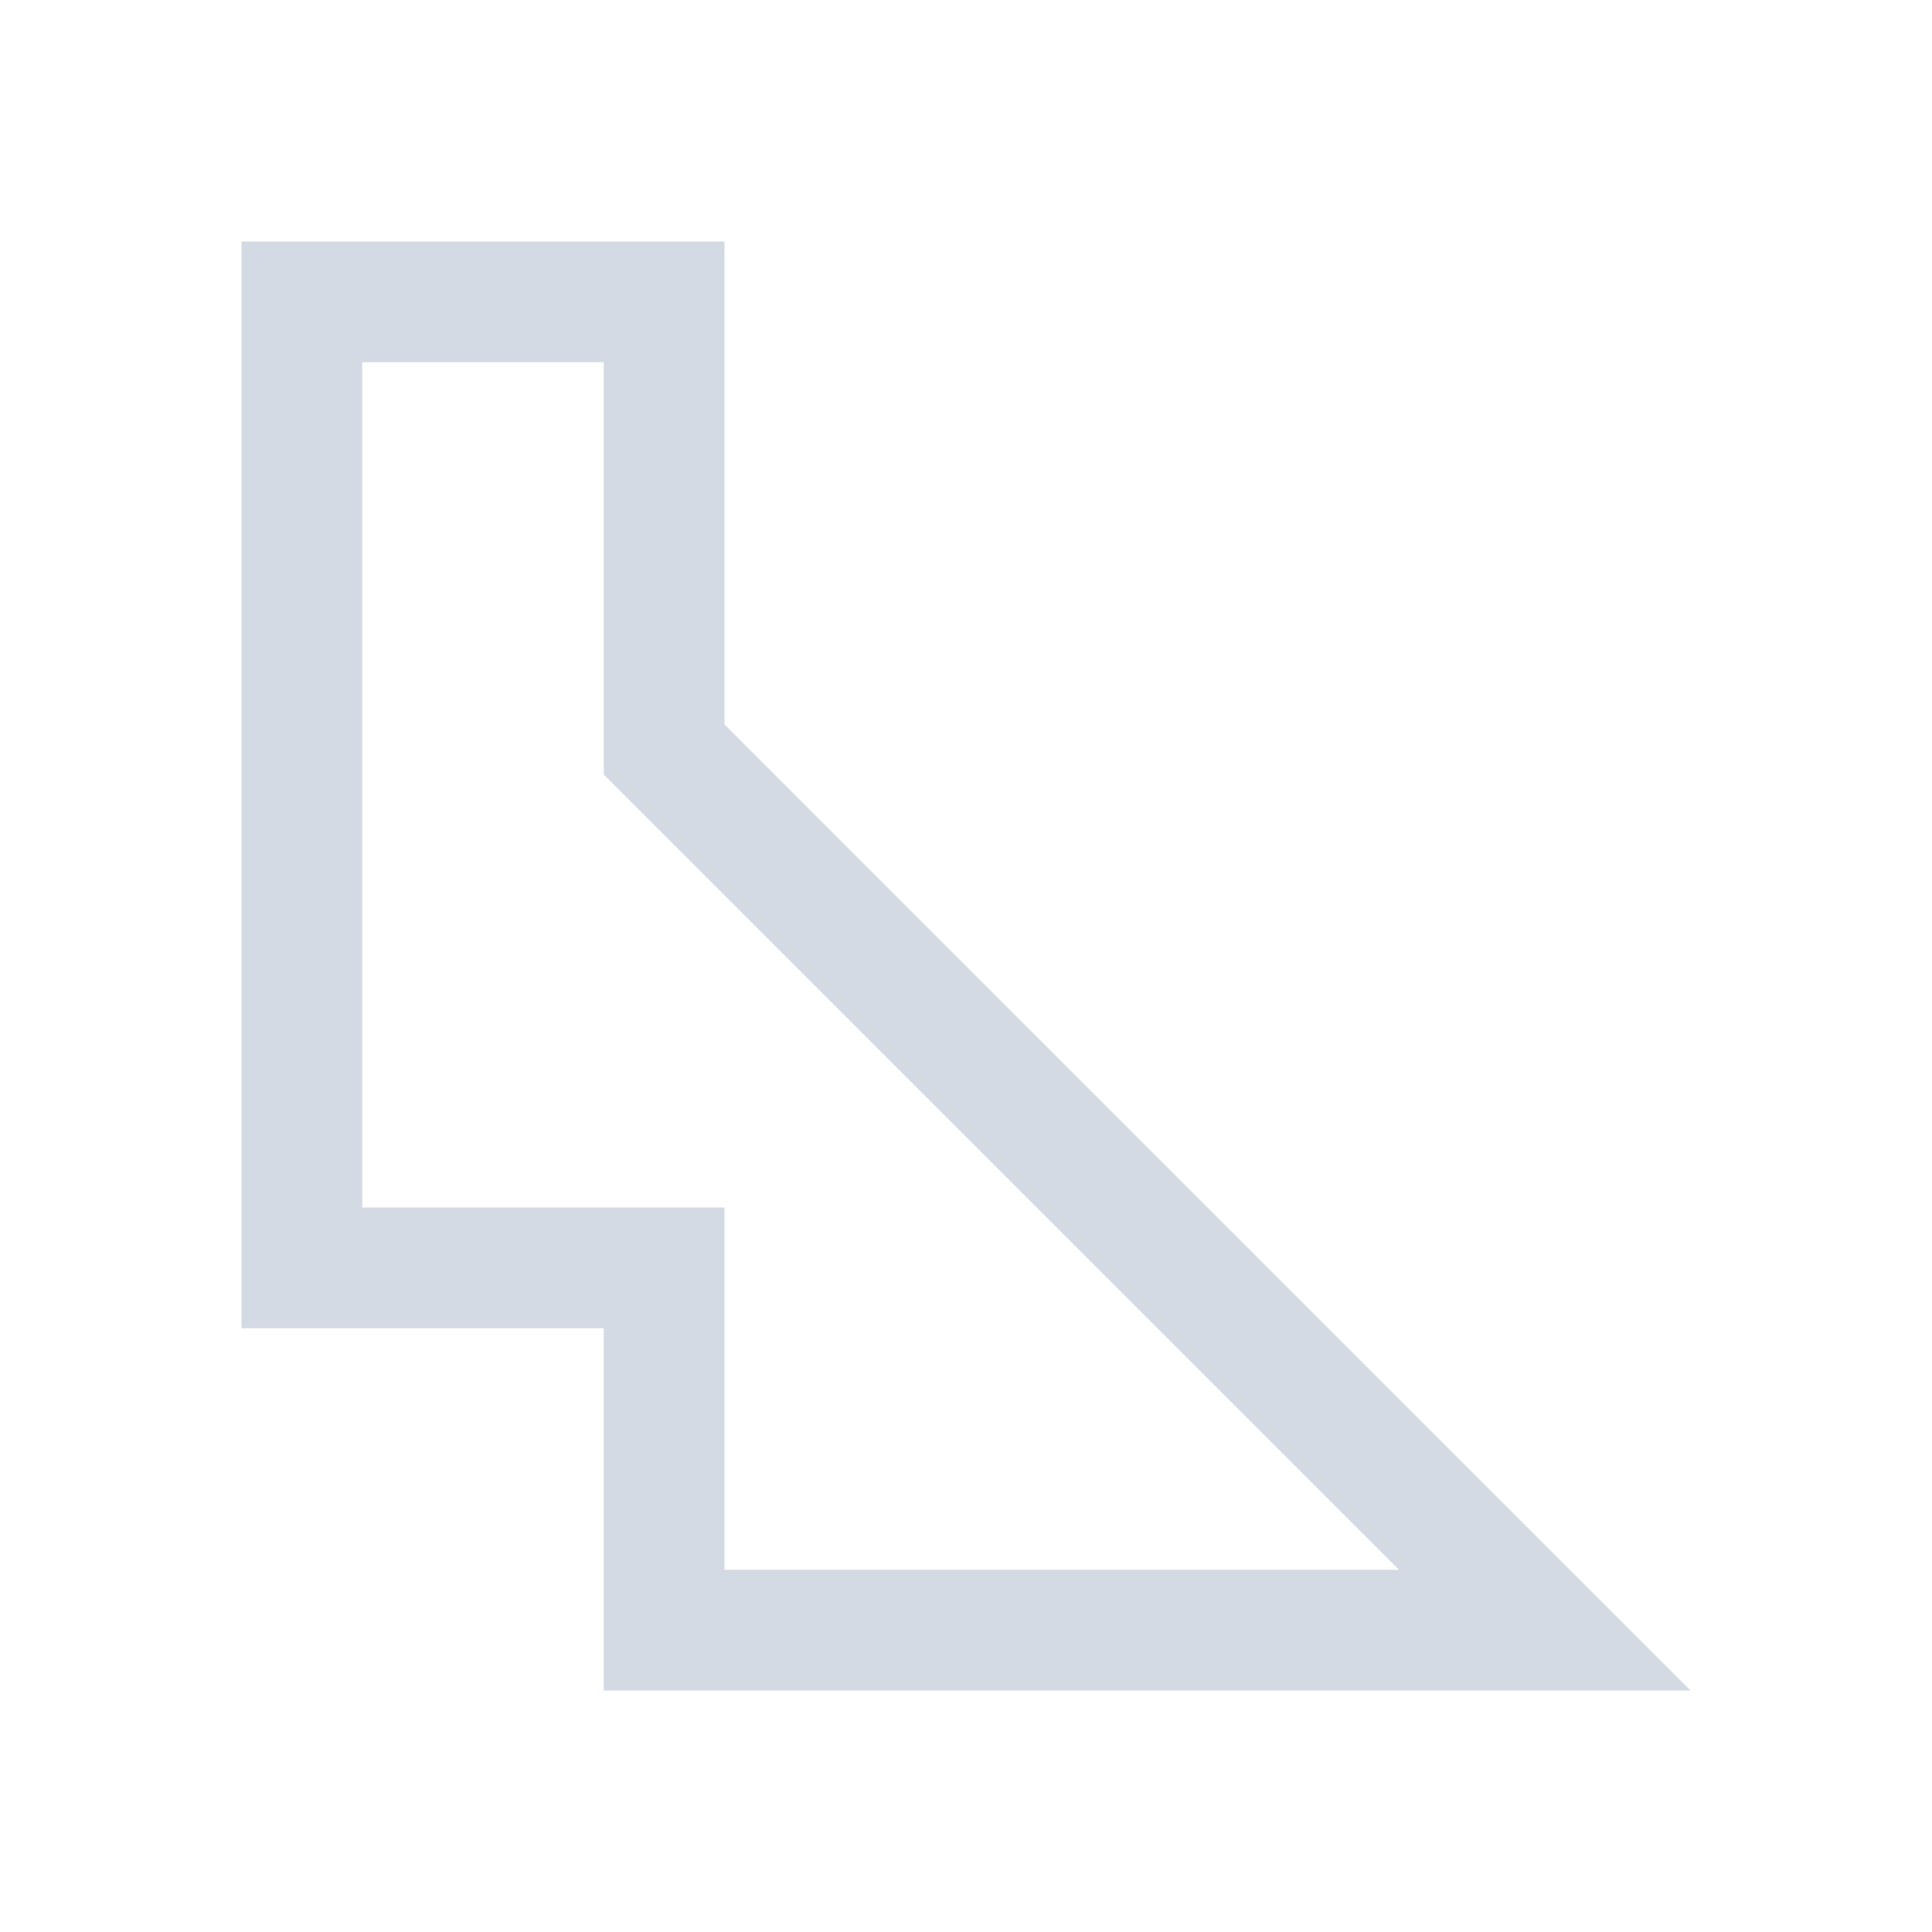
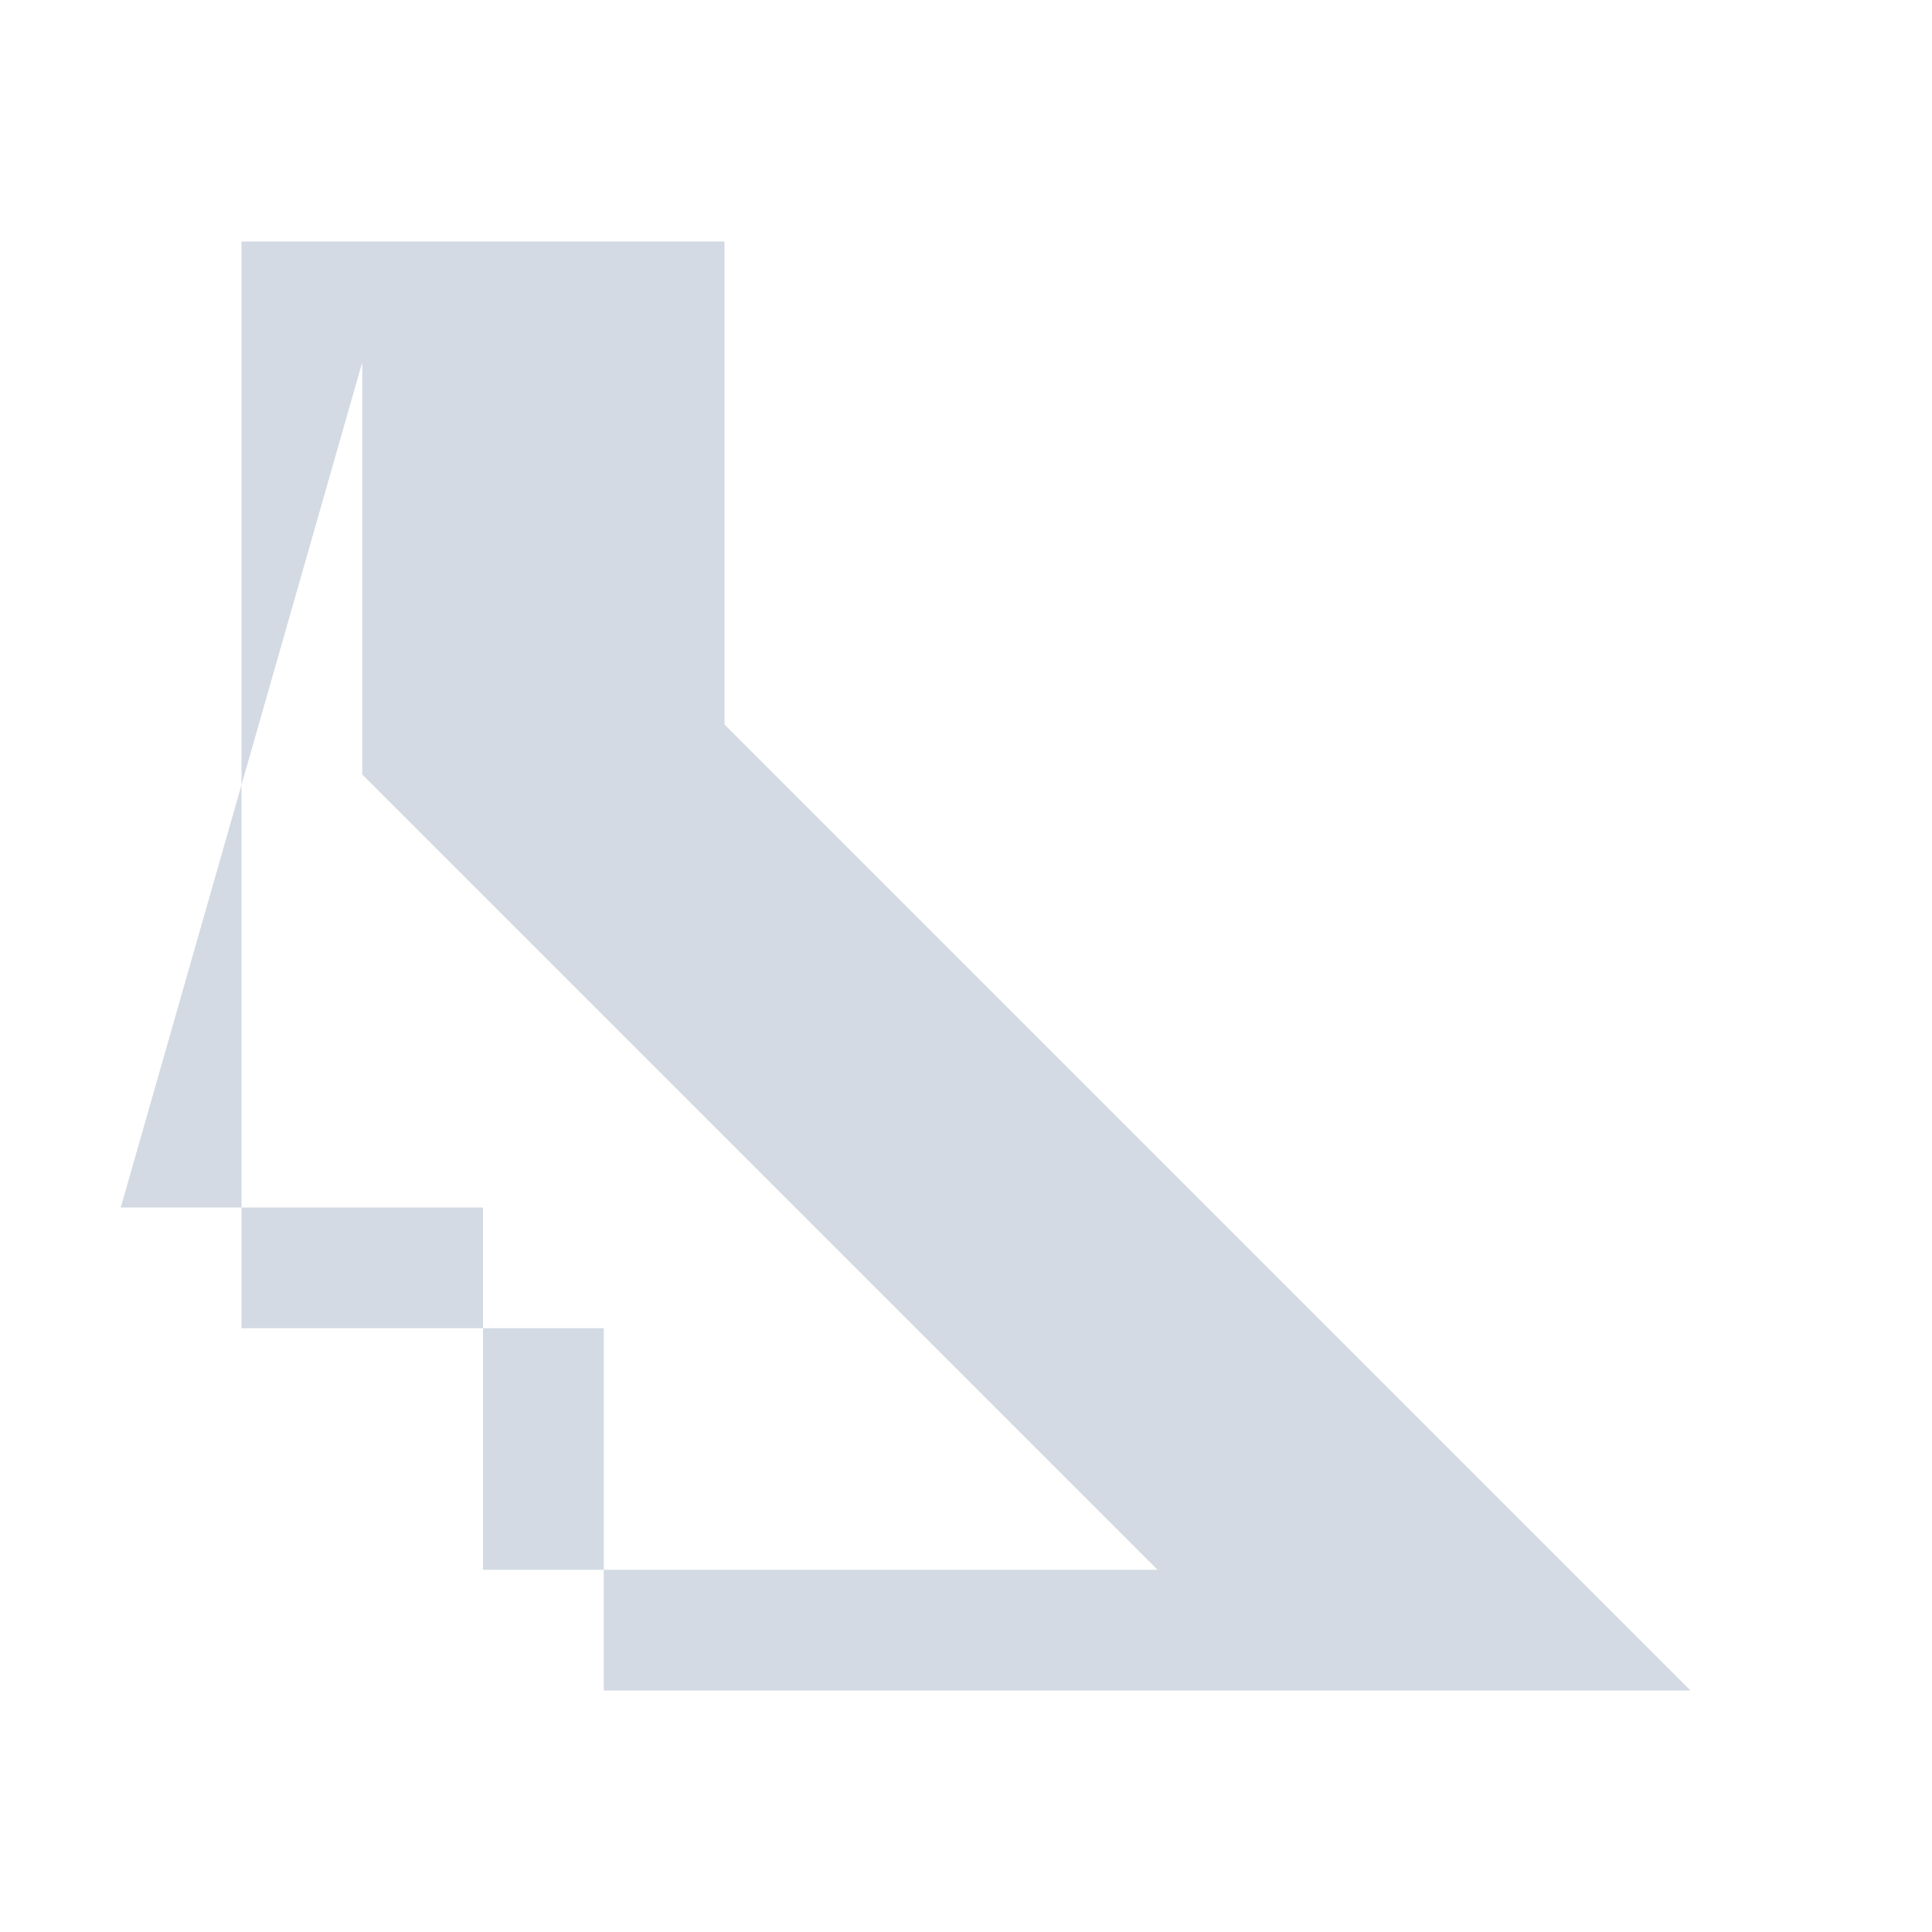
<svg xmlns="http://www.w3.org/2000/svg" viewBox="0 0 16 16">
  <defs id="defs3051">
    <style type="text/css" id="current-color-scheme">
      .ColorScheme-Text {
        color:#d3dae3;
      }
      </style>
  </defs>
-   <path style="fill:currentColor;fill-opacity:1;stroke:none" d="m2 2v9h3v3h9l-8-8v-4h-3zm1 1h2v3.414l6.586 6.586h-5.586v-3h-3z" class="ColorScheme-Text" />
+   <path style="fill:currentColor;fill-opacity:1;stroke:none" d="m2 2v9h3v3h9l-8-8v-4h-3zm1 1v3.414l6.586 6.586h-5.586v-3h-3z" class="ColorScheme-Text" />
</svg>